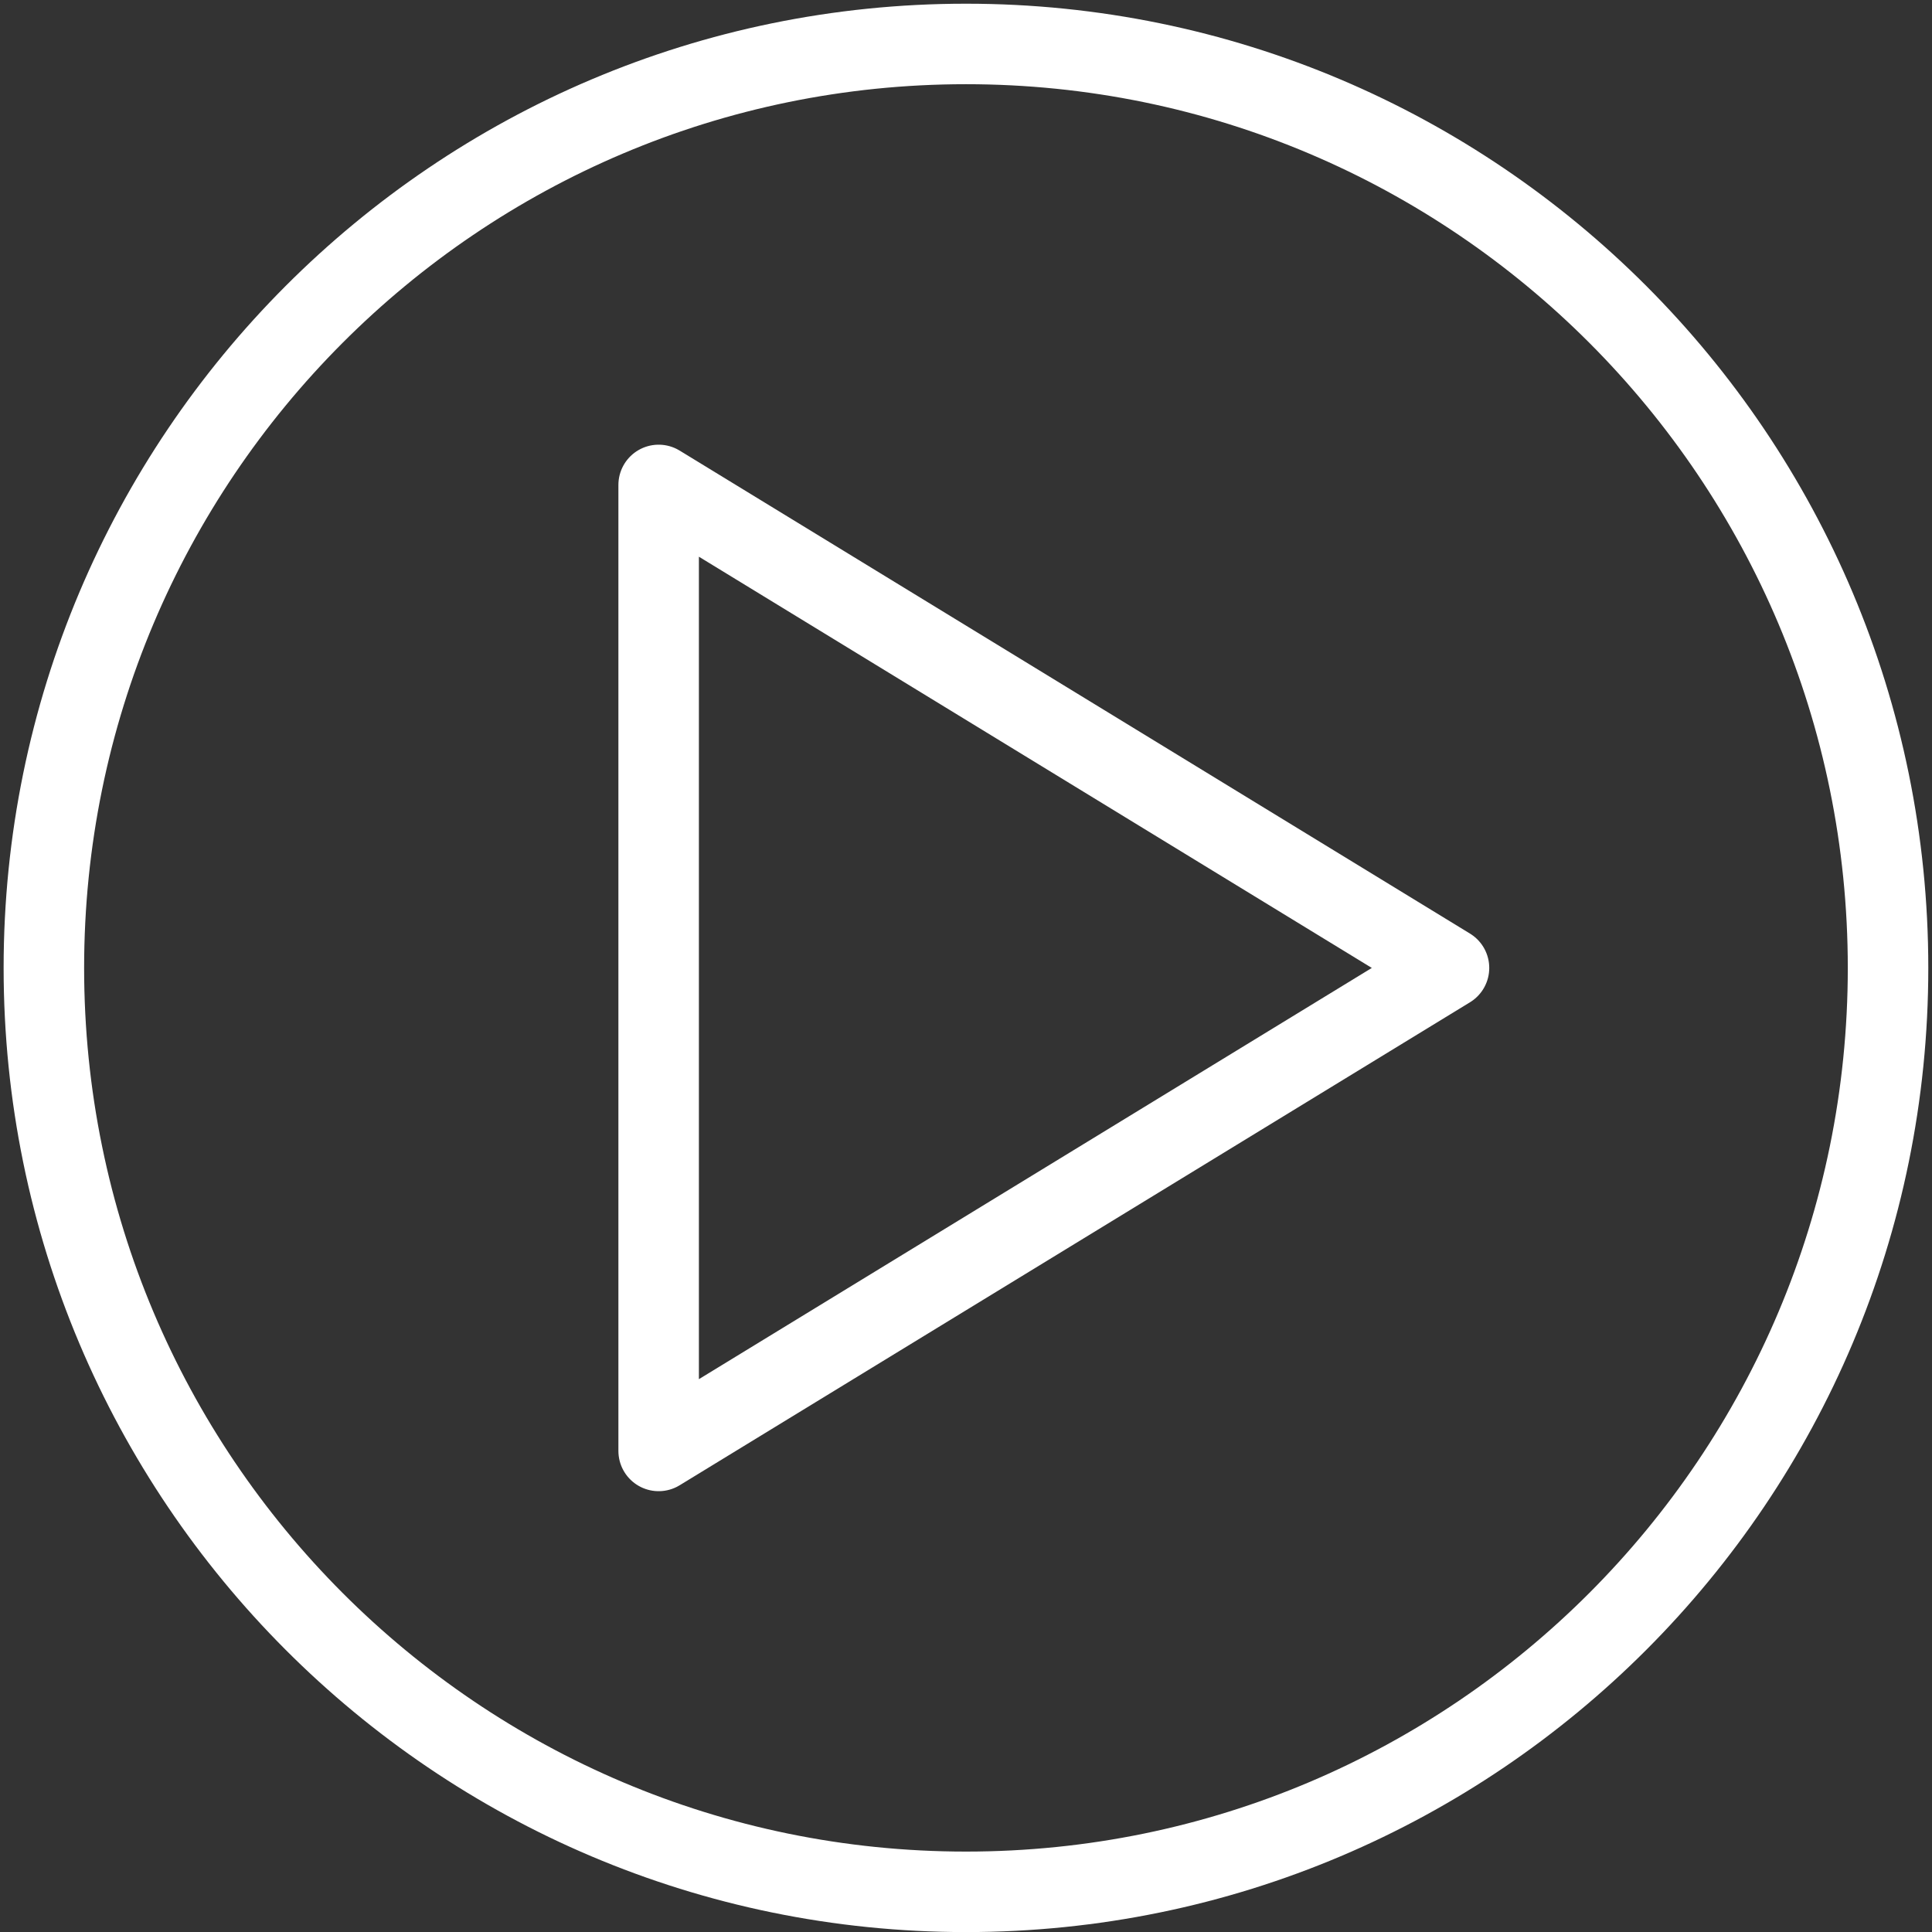
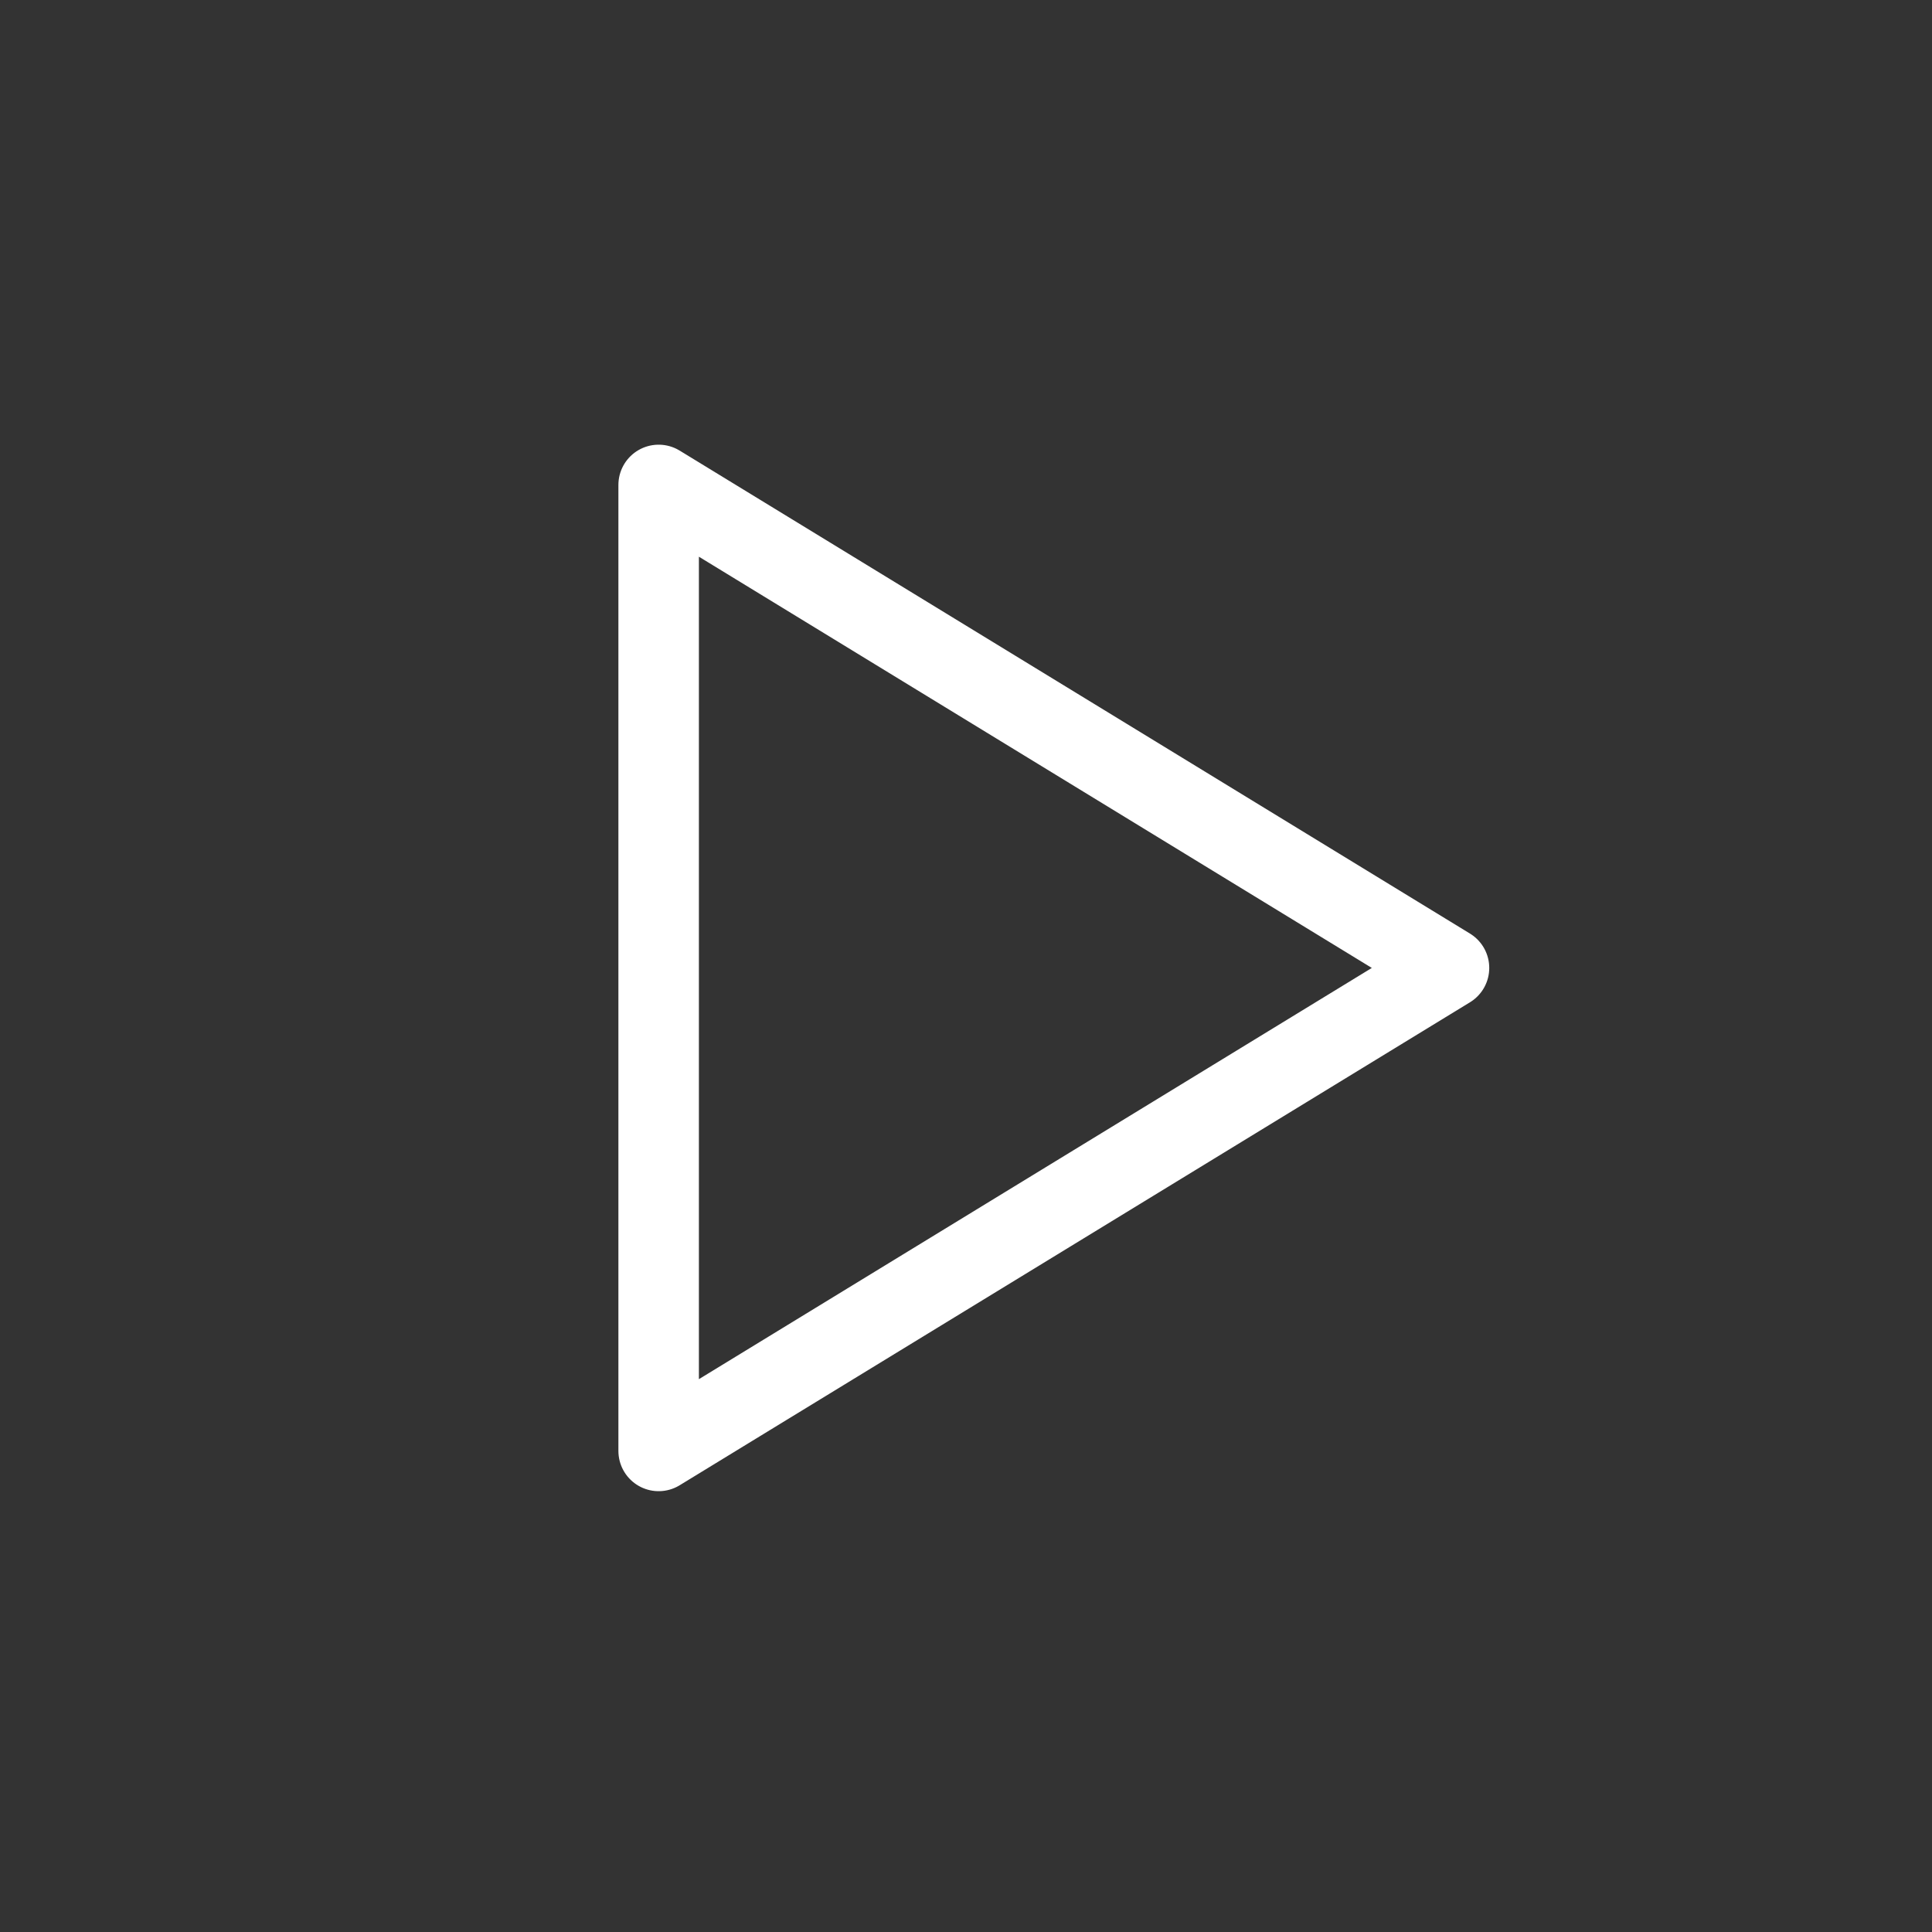
<svg xmlns="http://www.w3.org/2000/svg" width="24" height="24" viewBox="0 0 24 24" fill="none">
  <rect x="0" y="0" width="24" height="24" fill="#333333" stroke="none" />
  <g id="Icon">
-     <path id="Stroke 1" fill-rule="evenodd" clip-rule="evenodd" d="M23.454 12.024C23.454 18.363 18.326 23.501 12 23.501C5.674 23.501 0.545 18.363 0.545 12.024C0.545 5.684 5.674 0.546 12 0.546C18.326 0.546 23.454 5.684 23.454 12.024Z" stroke="white" stroke-linecap="round" stroke-linejoin="round" />
-     <path id="Stroke 3" fill-rule="evenodd" clip-rule="evenodd" d="M8.182 18.024V6.024L18 12.024L8.182 18.024Z" stroke="white" stroke-linecap="round" stroke-linejoin="round" />
+     <path id="Stroke 3" fill-rule="evenodd" clip-rule="evenodd" d="M8.182 18.024V6.024L18 12.024L8.182 18.024" stroke="white" stroke-linecap="round" stroke-linejoin="round" />
  </g>
</svg>